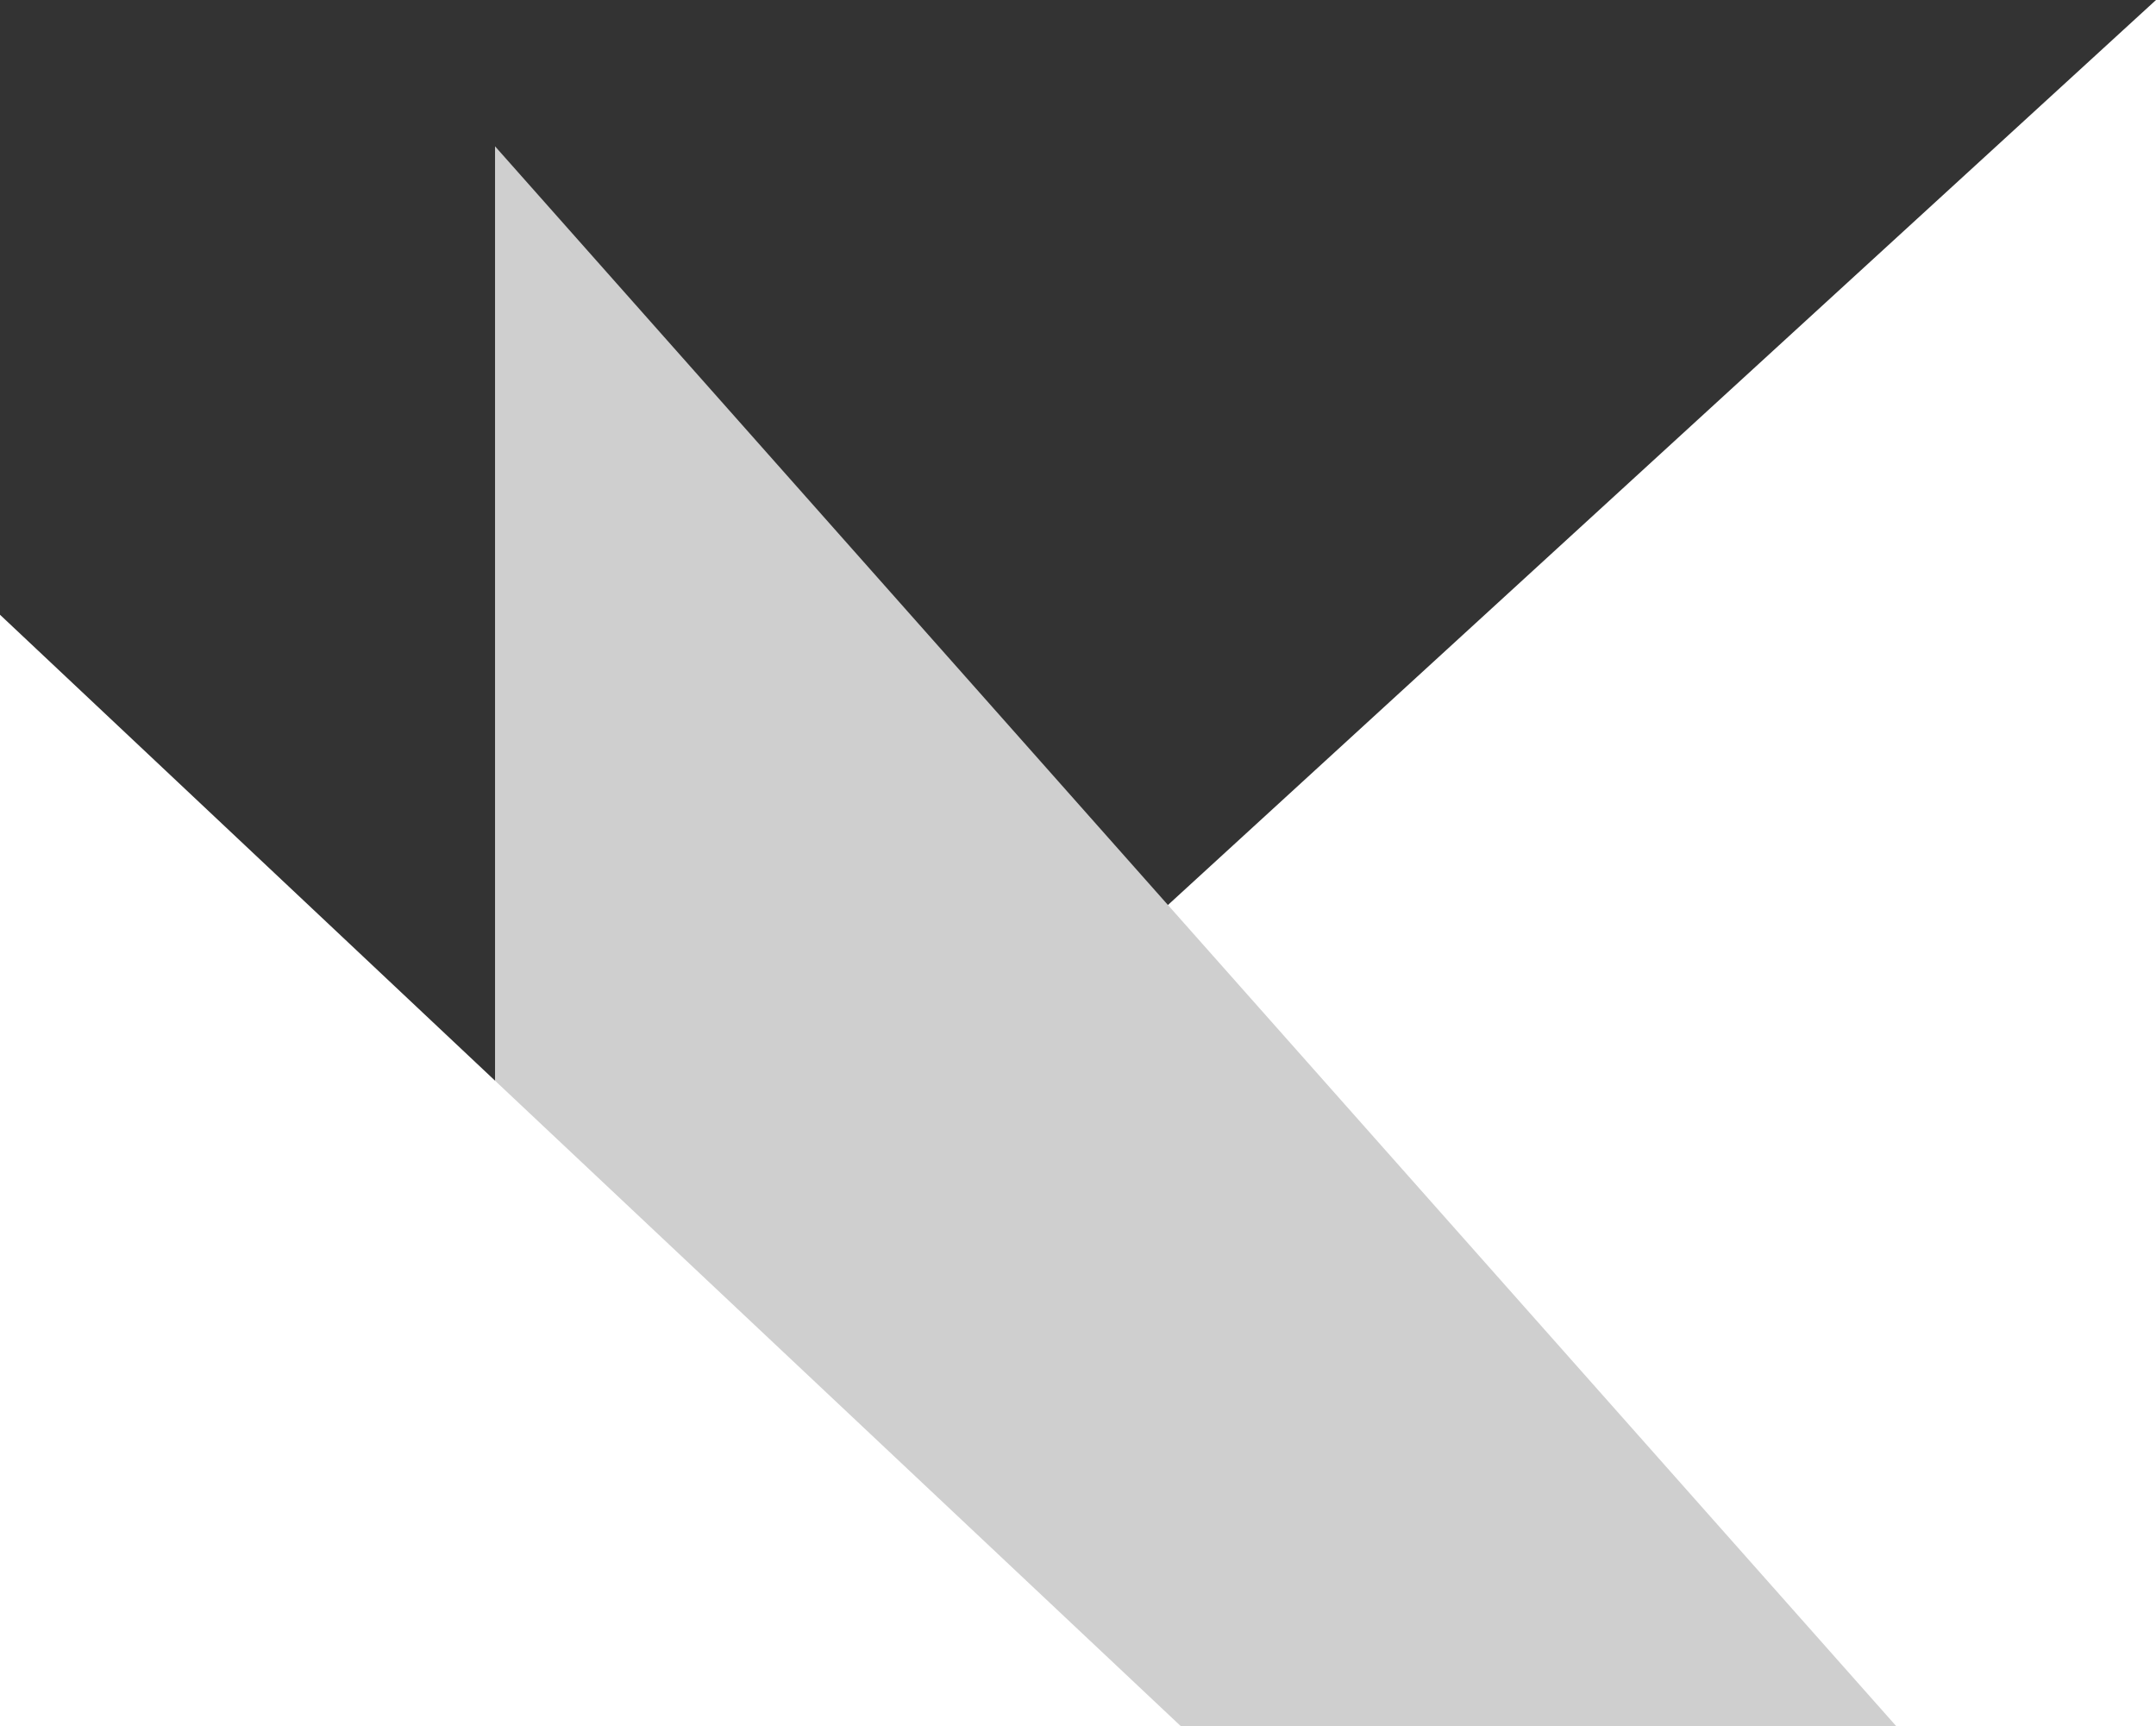
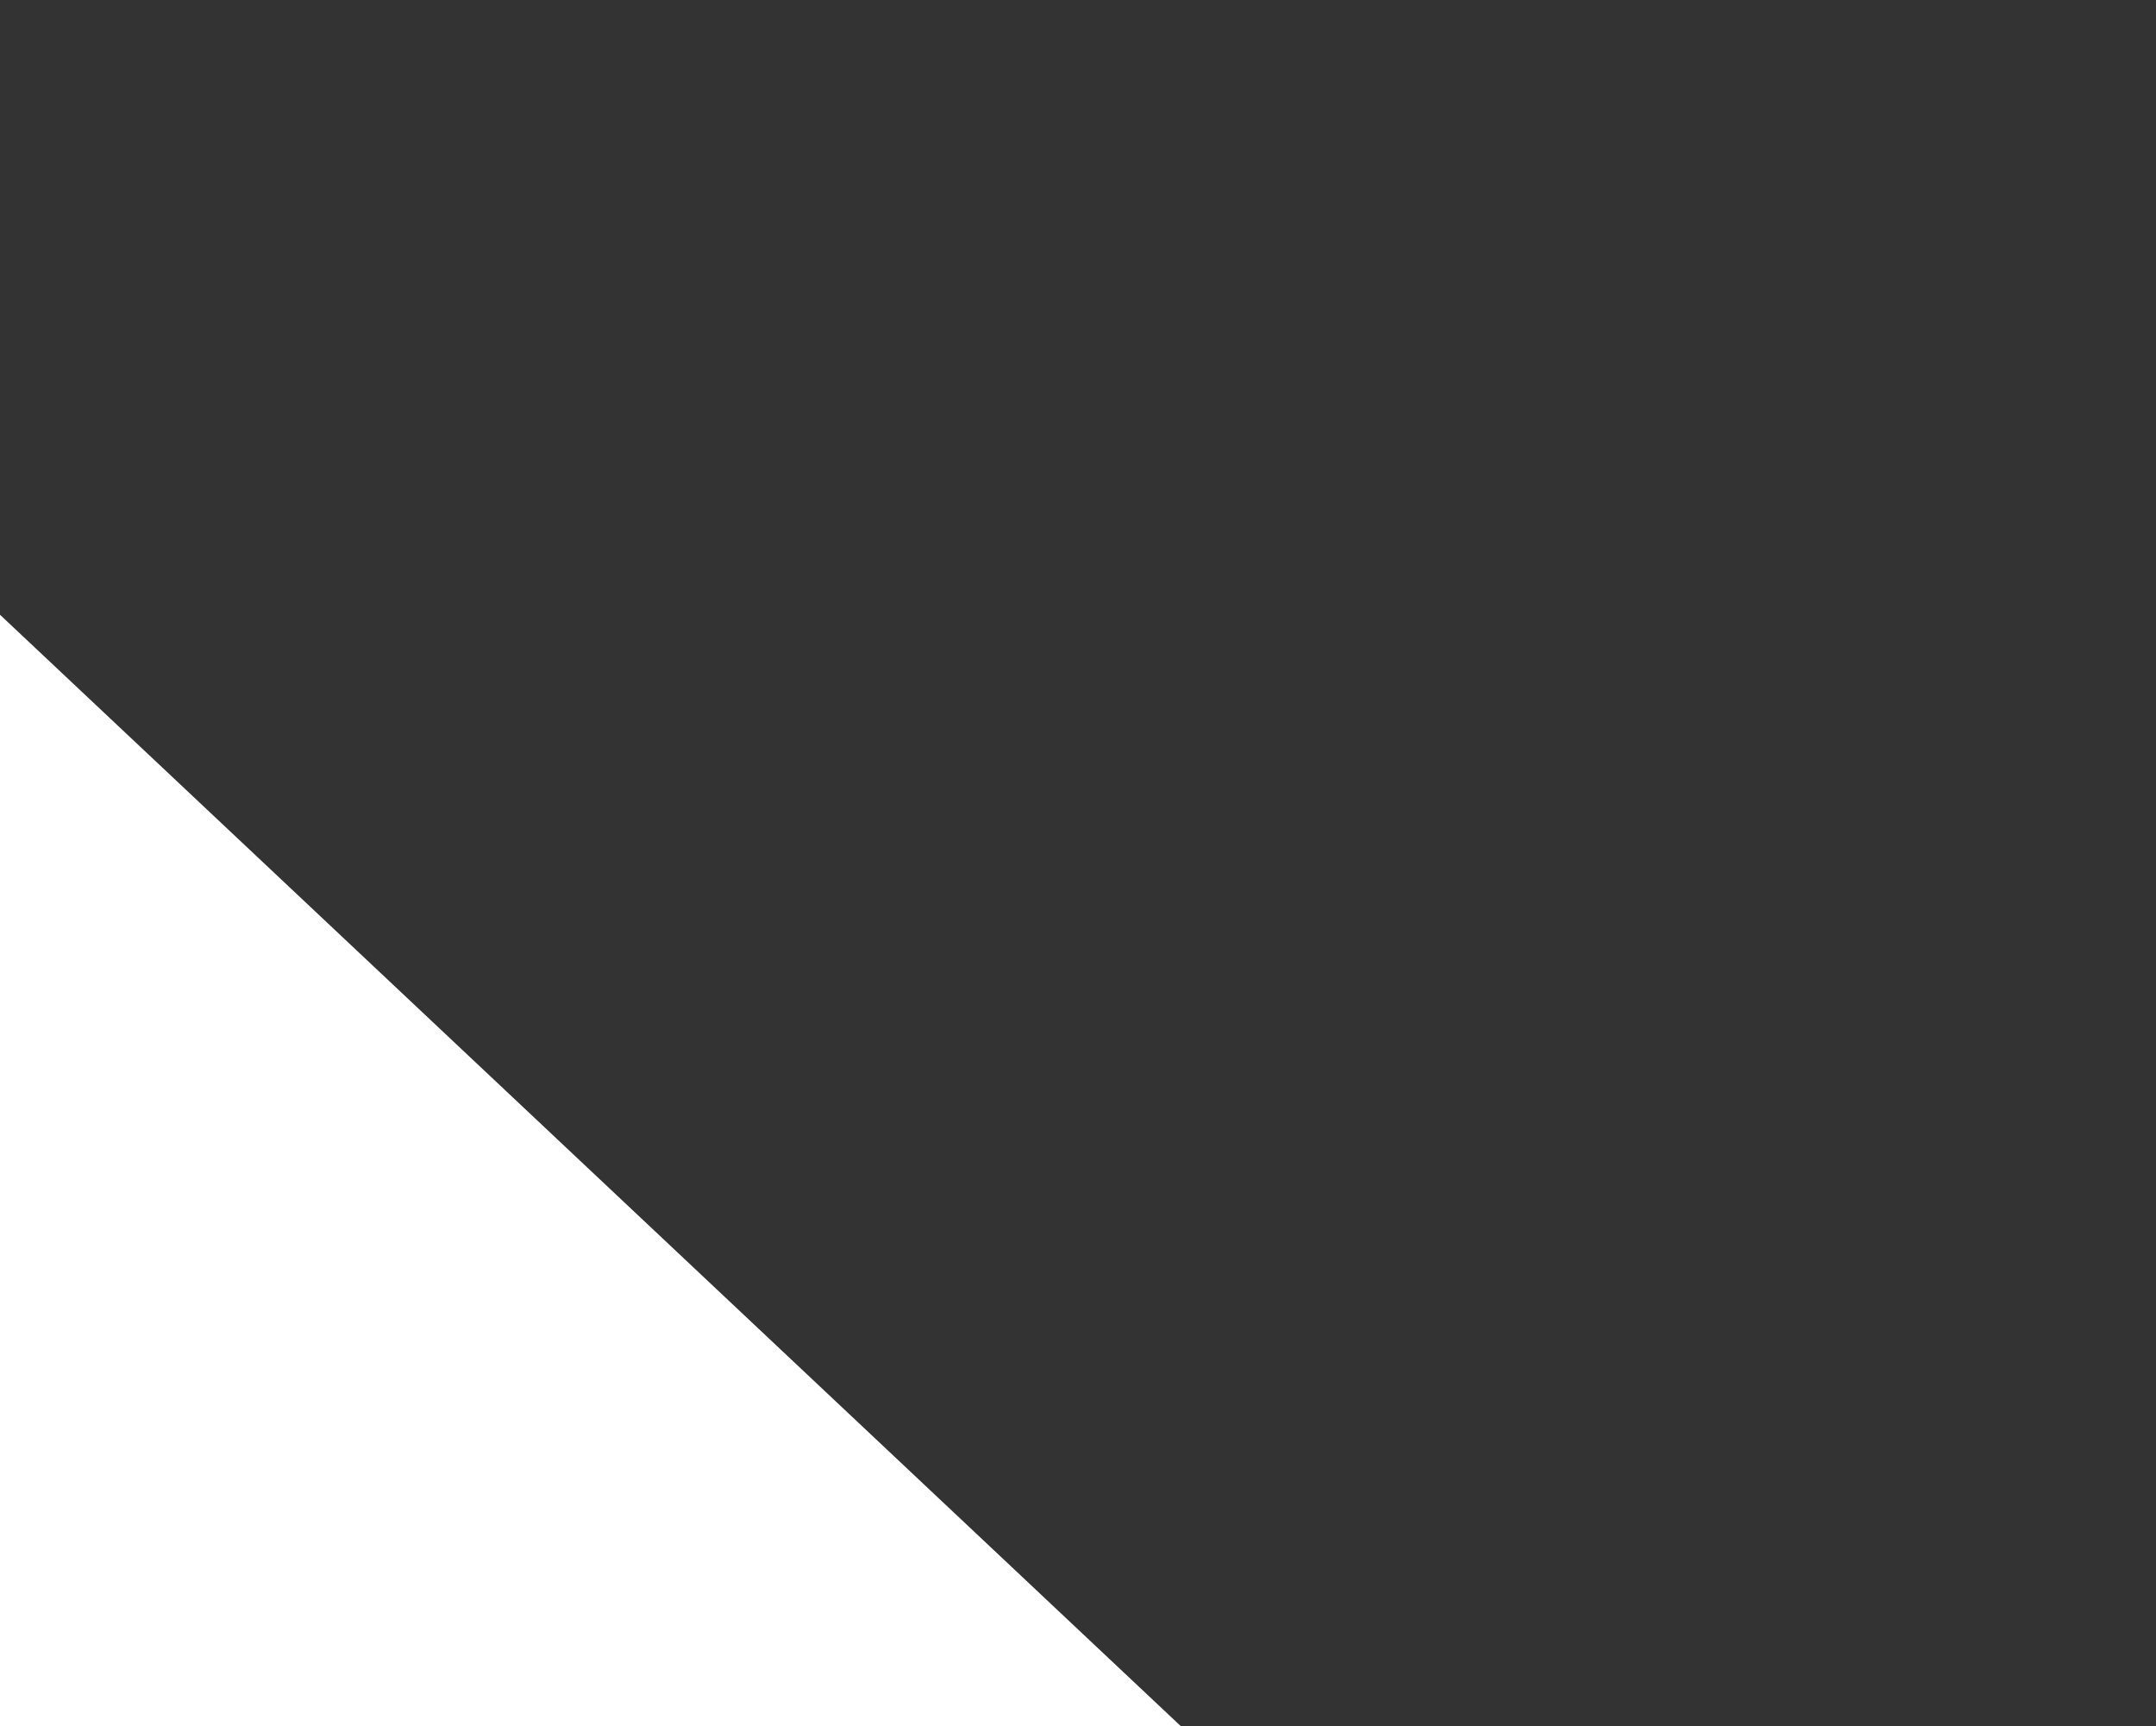
<svg xmlns="http://www.w3.org/2000/svg" width="64.639" height="51.74">
  <rect width="100%" height="100%" fill="#333333" stroke="none" />
  <g data-name="グループ 2">
-     <path data-name="パス 9" d="M64.639 51.74V0l-56.5 51.74Z" fill="#fff" />
-     <path data-name="パス 10" d="M14.842 51.74V4.386l42.007 47.353Z" fill="#CFCFCF" />
    <path data-name="パス 11" d="M0 51.739V18.427L35.4 51.74Z" fill="#fff" />
  </g>
</svg>